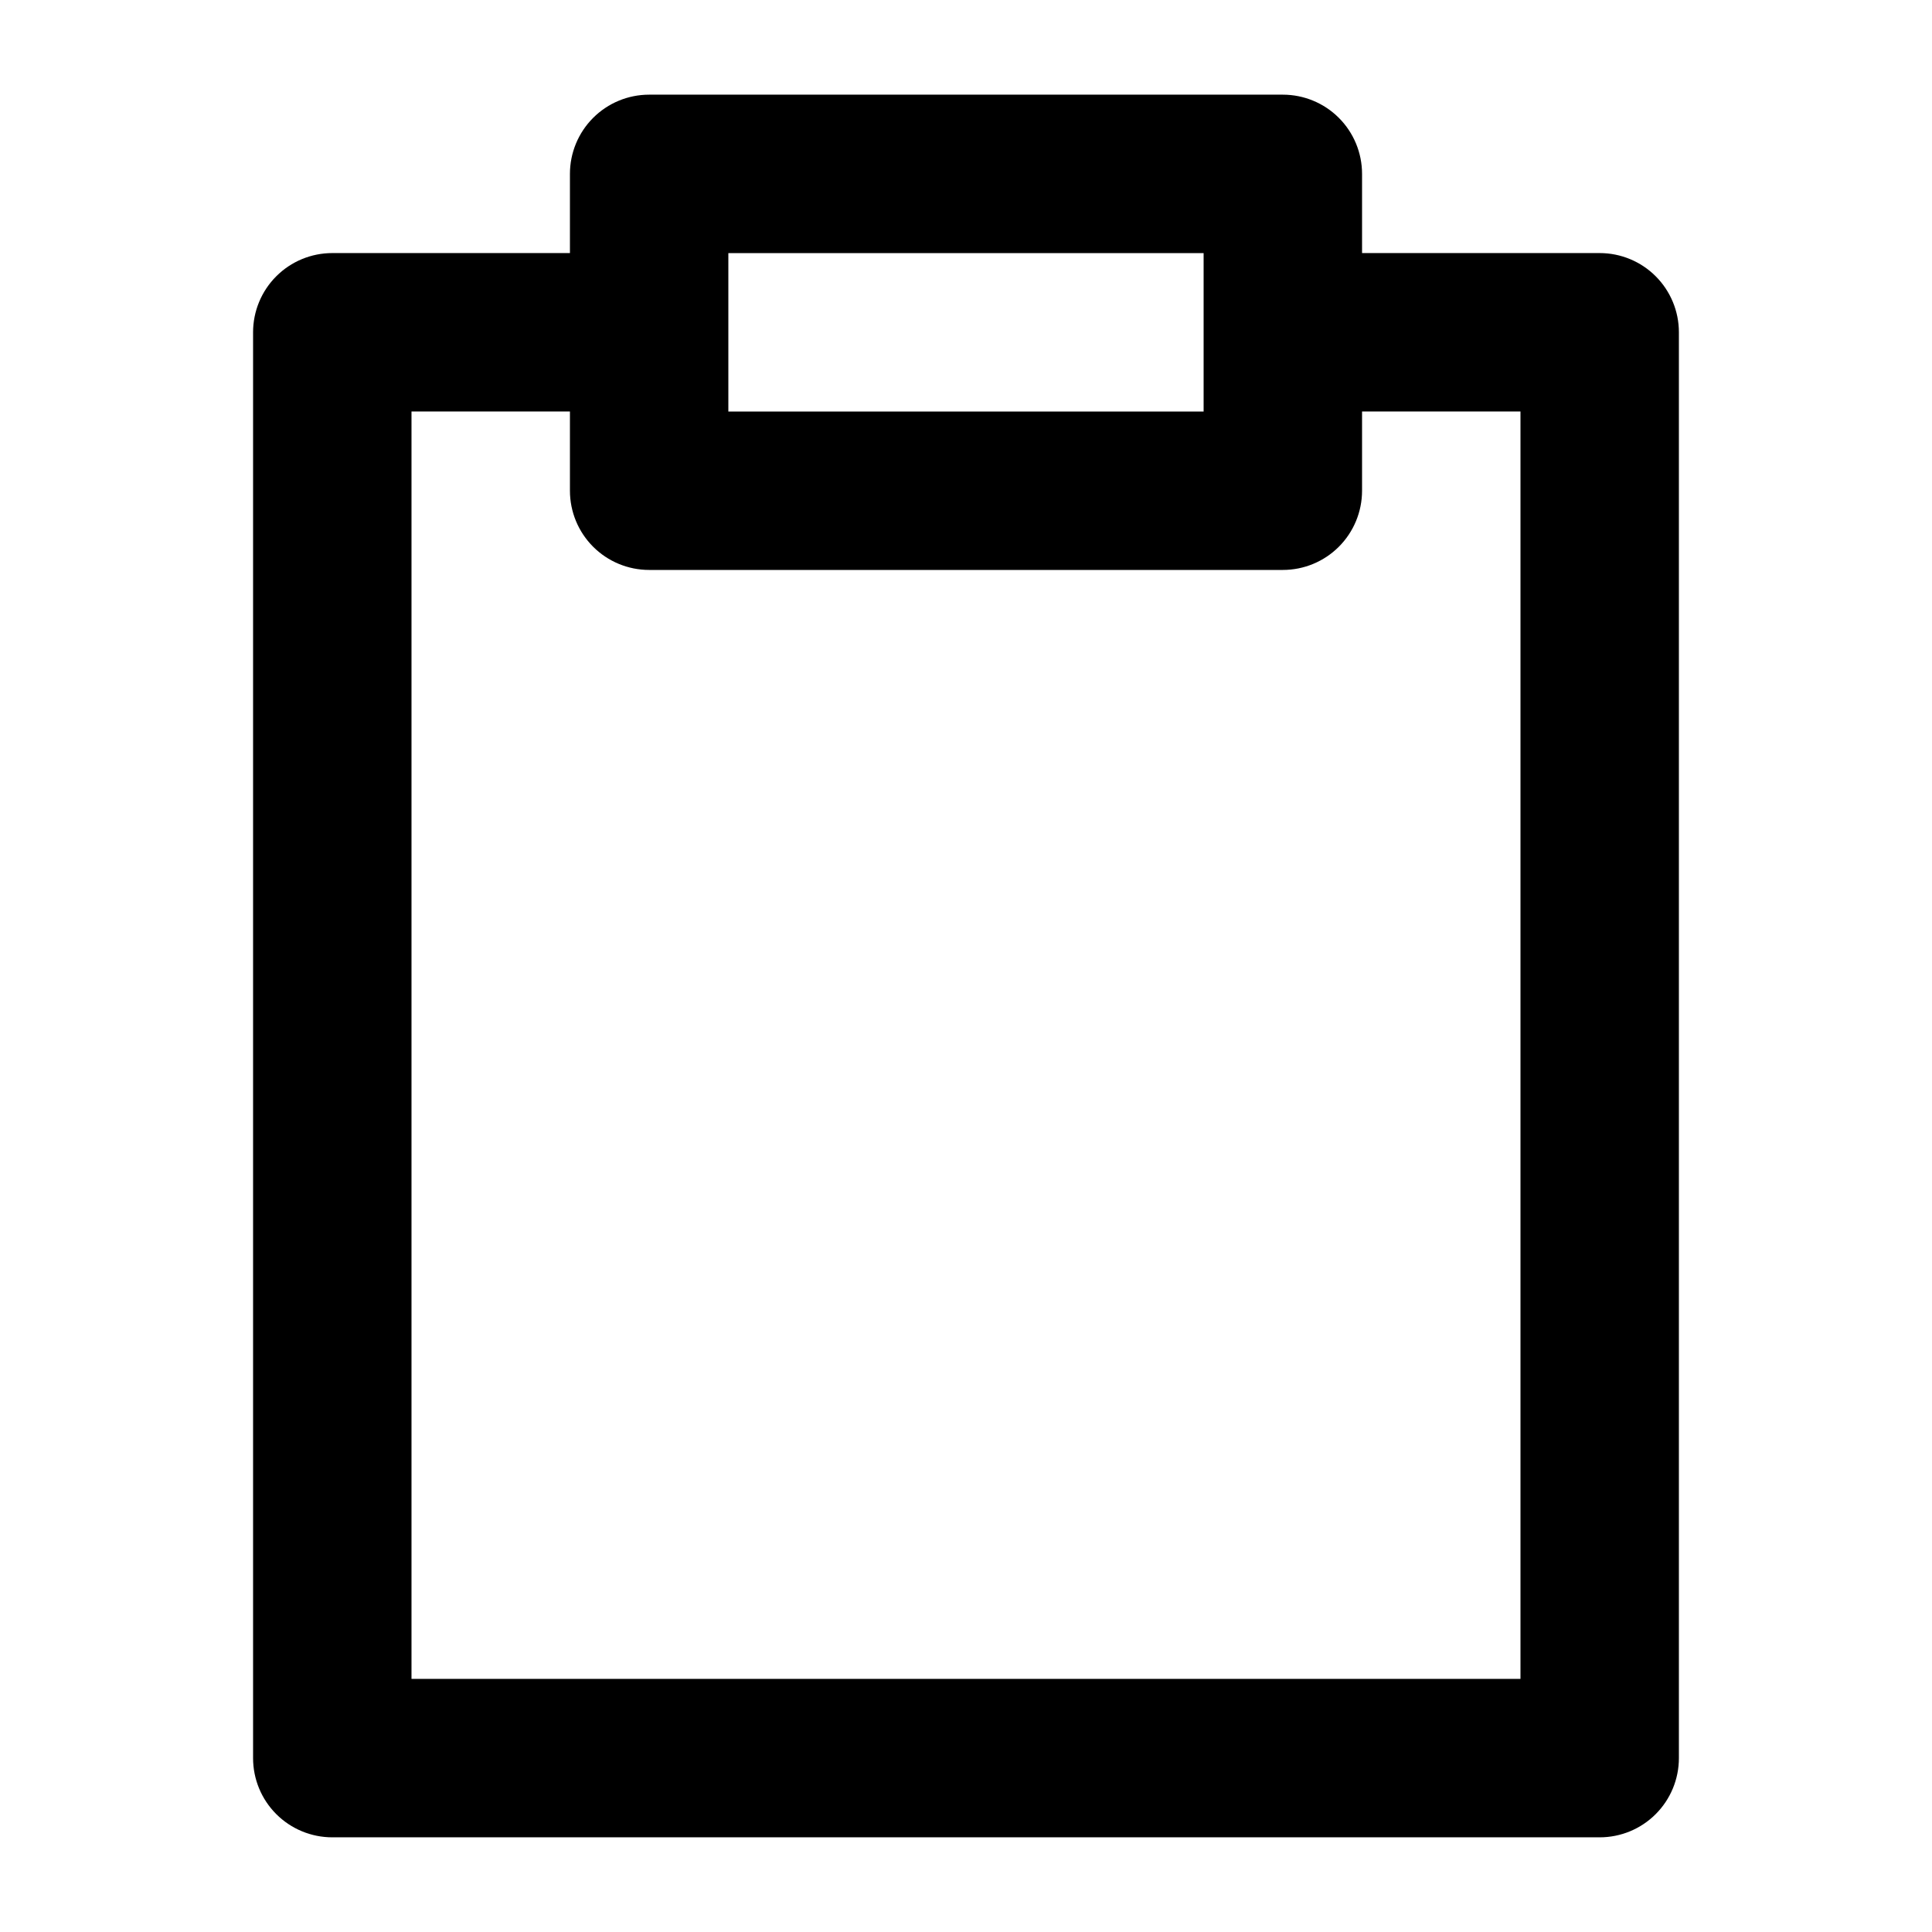
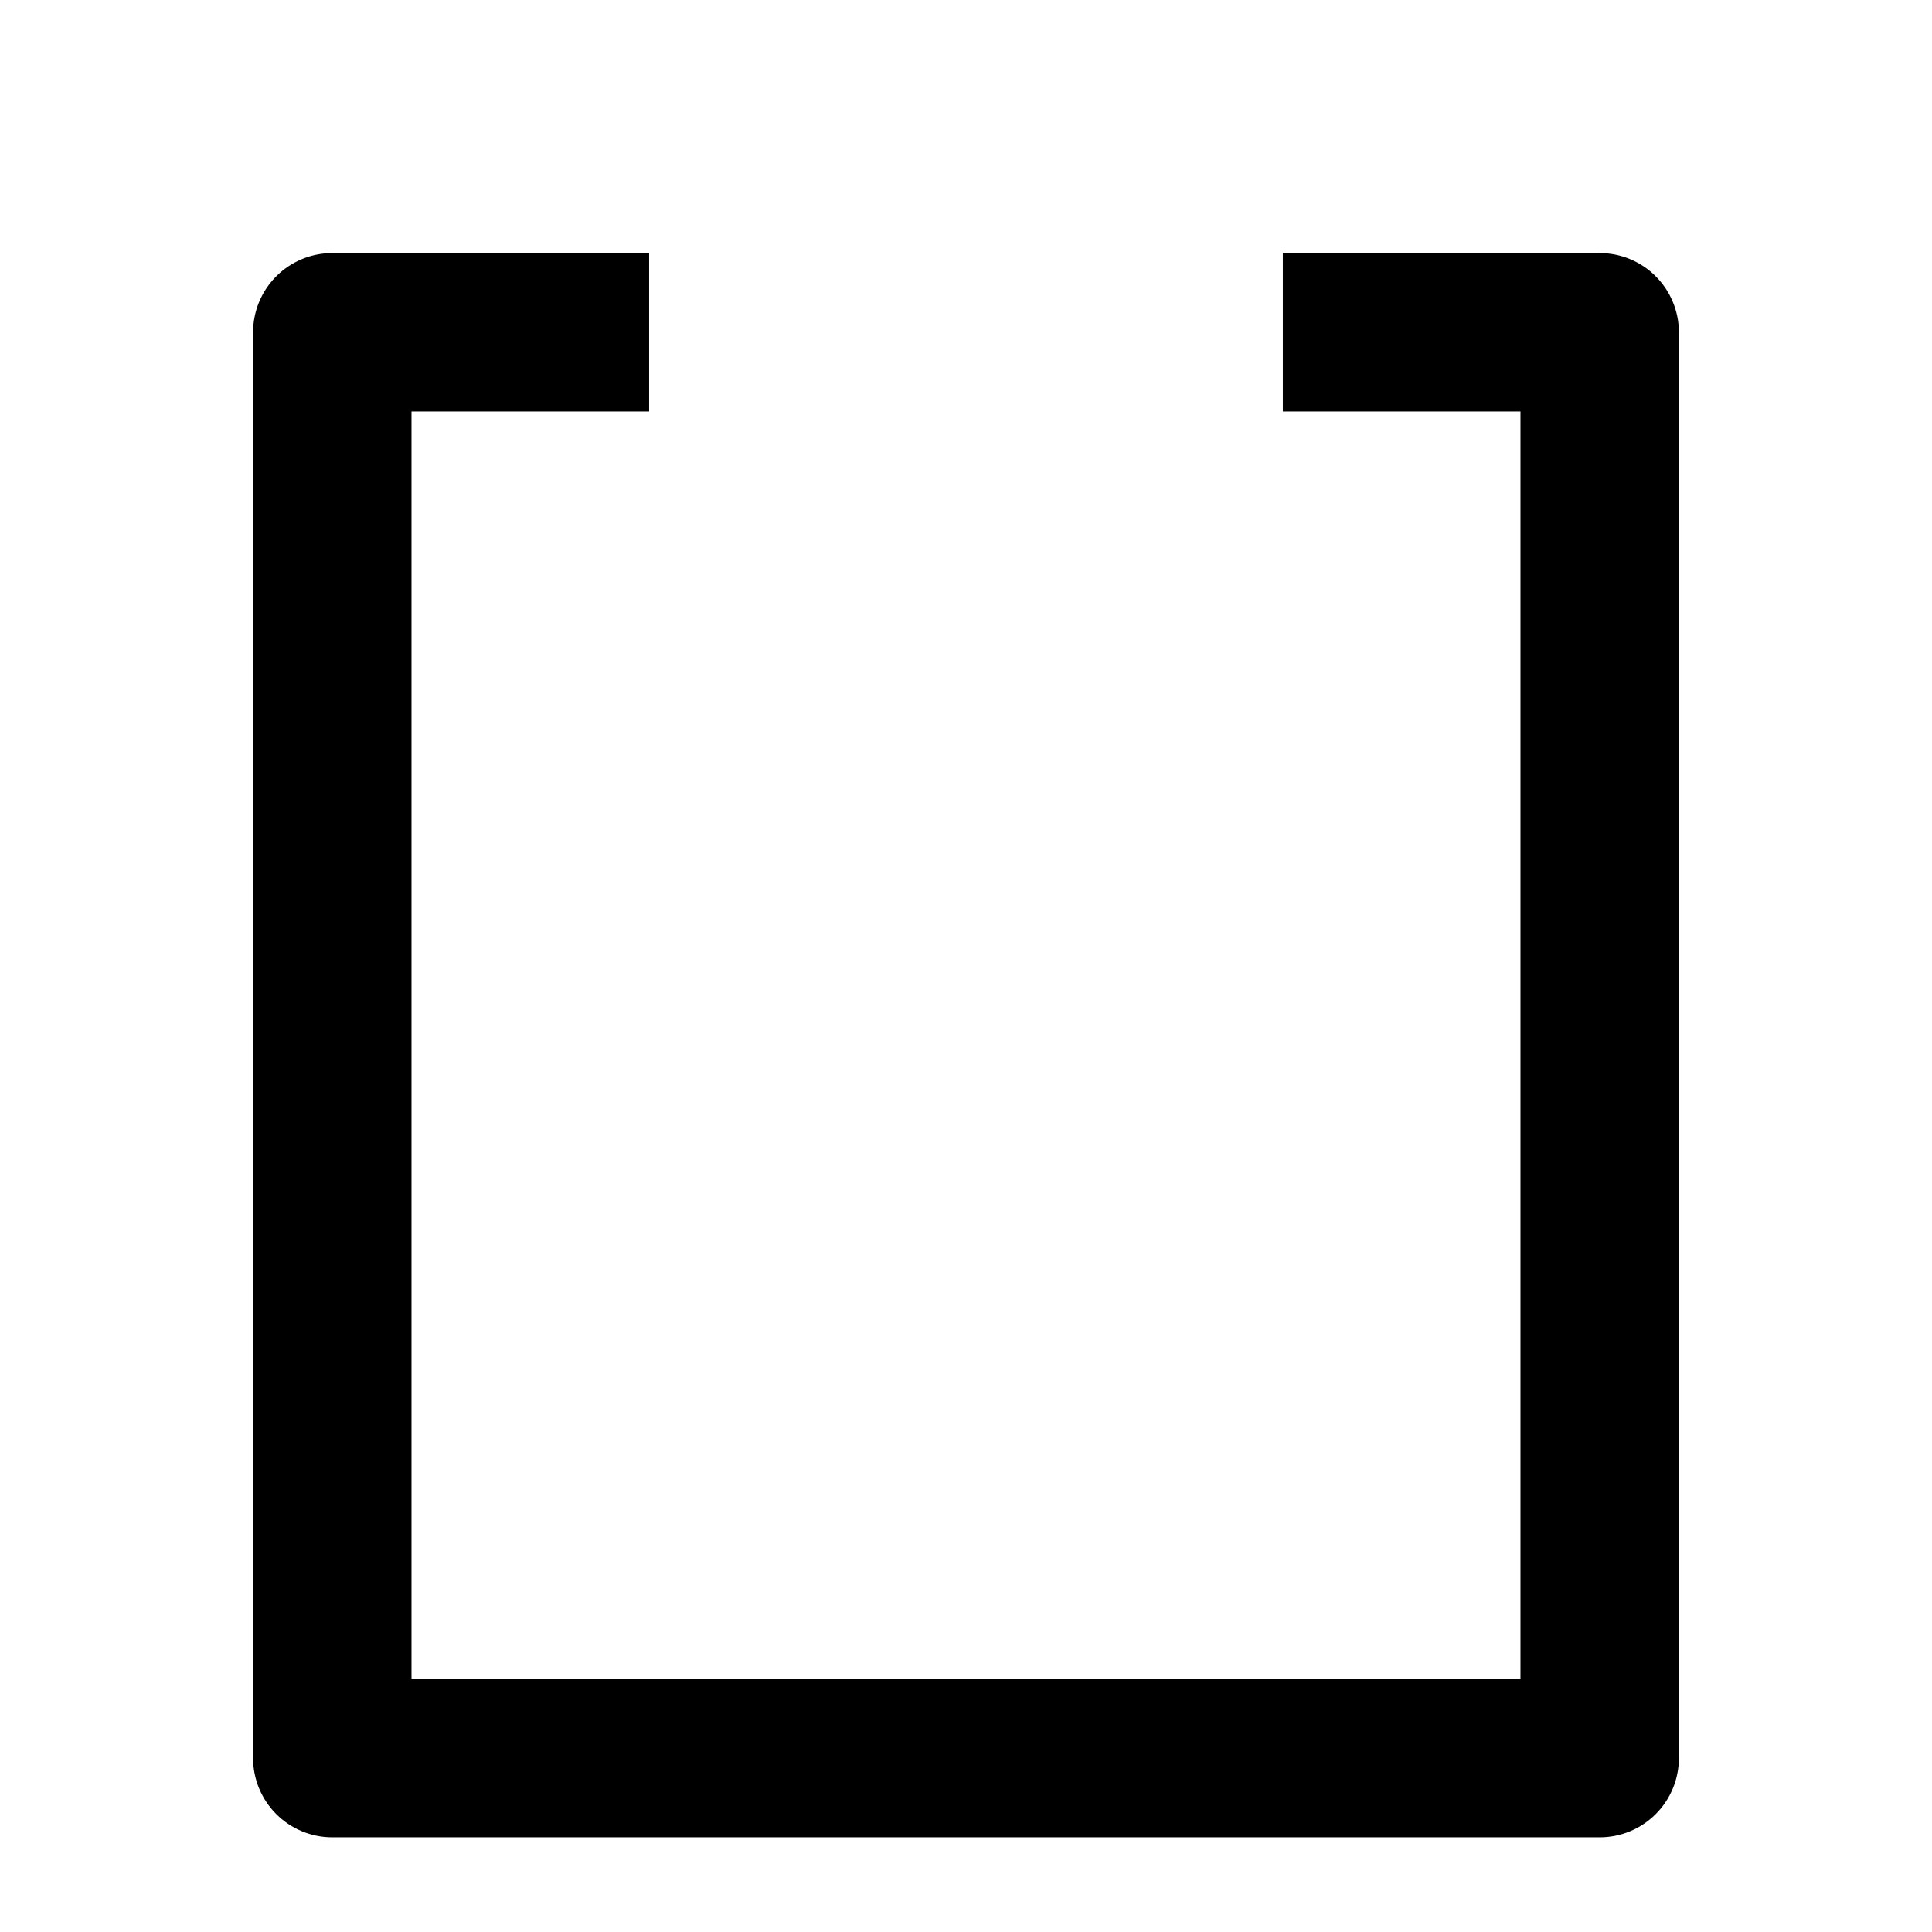
<svg xmlns="http://www.w3.org/2000/svg" fill="#000000" width="800px" height="800px" version="1.1" viewBox="144 144 512 512">
  <g>
    <path d="m567.93 630.91h-335.87c-5.566 0-10.906-2.211-14.844-6.148s-6.148-9.273-6.148-14.844v-377.86c0-5.566 2.211-10.906 6.148-14.844s9.277-6.148 14.844-6.148h83.969v41.984h-62.977v335.87h293.89v-335.87h-62.977v-41.984h83.969c5.57 0 10.91 2.211 14.844 6.148 3.938 3.938 6.148 9.277 6.148 14.844v377.86c0 5.57-2.211 10.906-6.148 14.844-3.934 3.938-9.273 6.148-14.844 6.148z" />
-     <path d="m483.96 295.04h-167.93c-5.57 0-10.906-2.211-14.844-6.148s-6.148-9.277-6.148-14.844v-83.969c0-5.566 2.211-10.906 6.148-14.844s9.273-6.148 14.844-6.148h167.94-0.004c5.57 0 10.91 2.211 14.844 6.148 3.938 3.938 6.148 9.277 6.148 14.844v83.969c0 5.566-2.211 10.906-6.148 14.844-3.934 3.938-9.273 6.148-14.844 6.148zm-146.94-41.984h125.95v-41.984h-125.95z" />
  </g>
</svg>